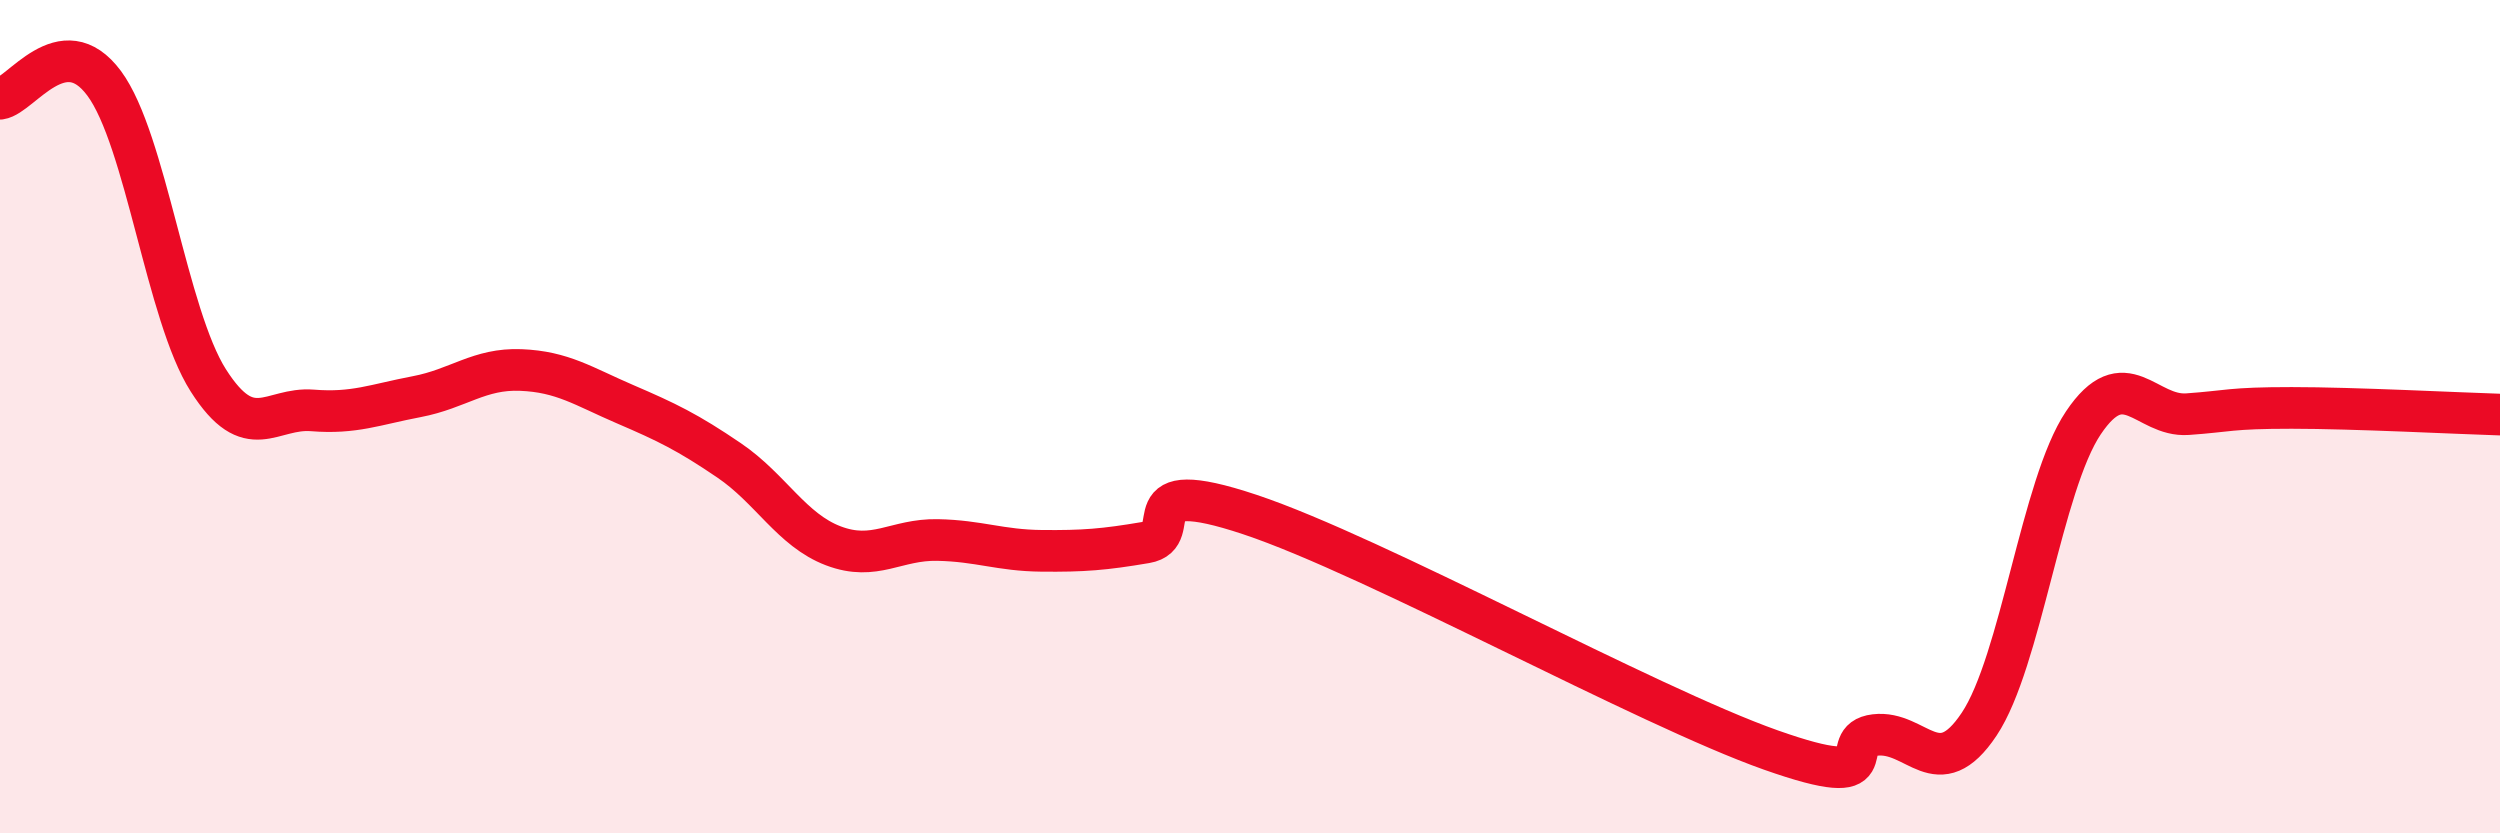
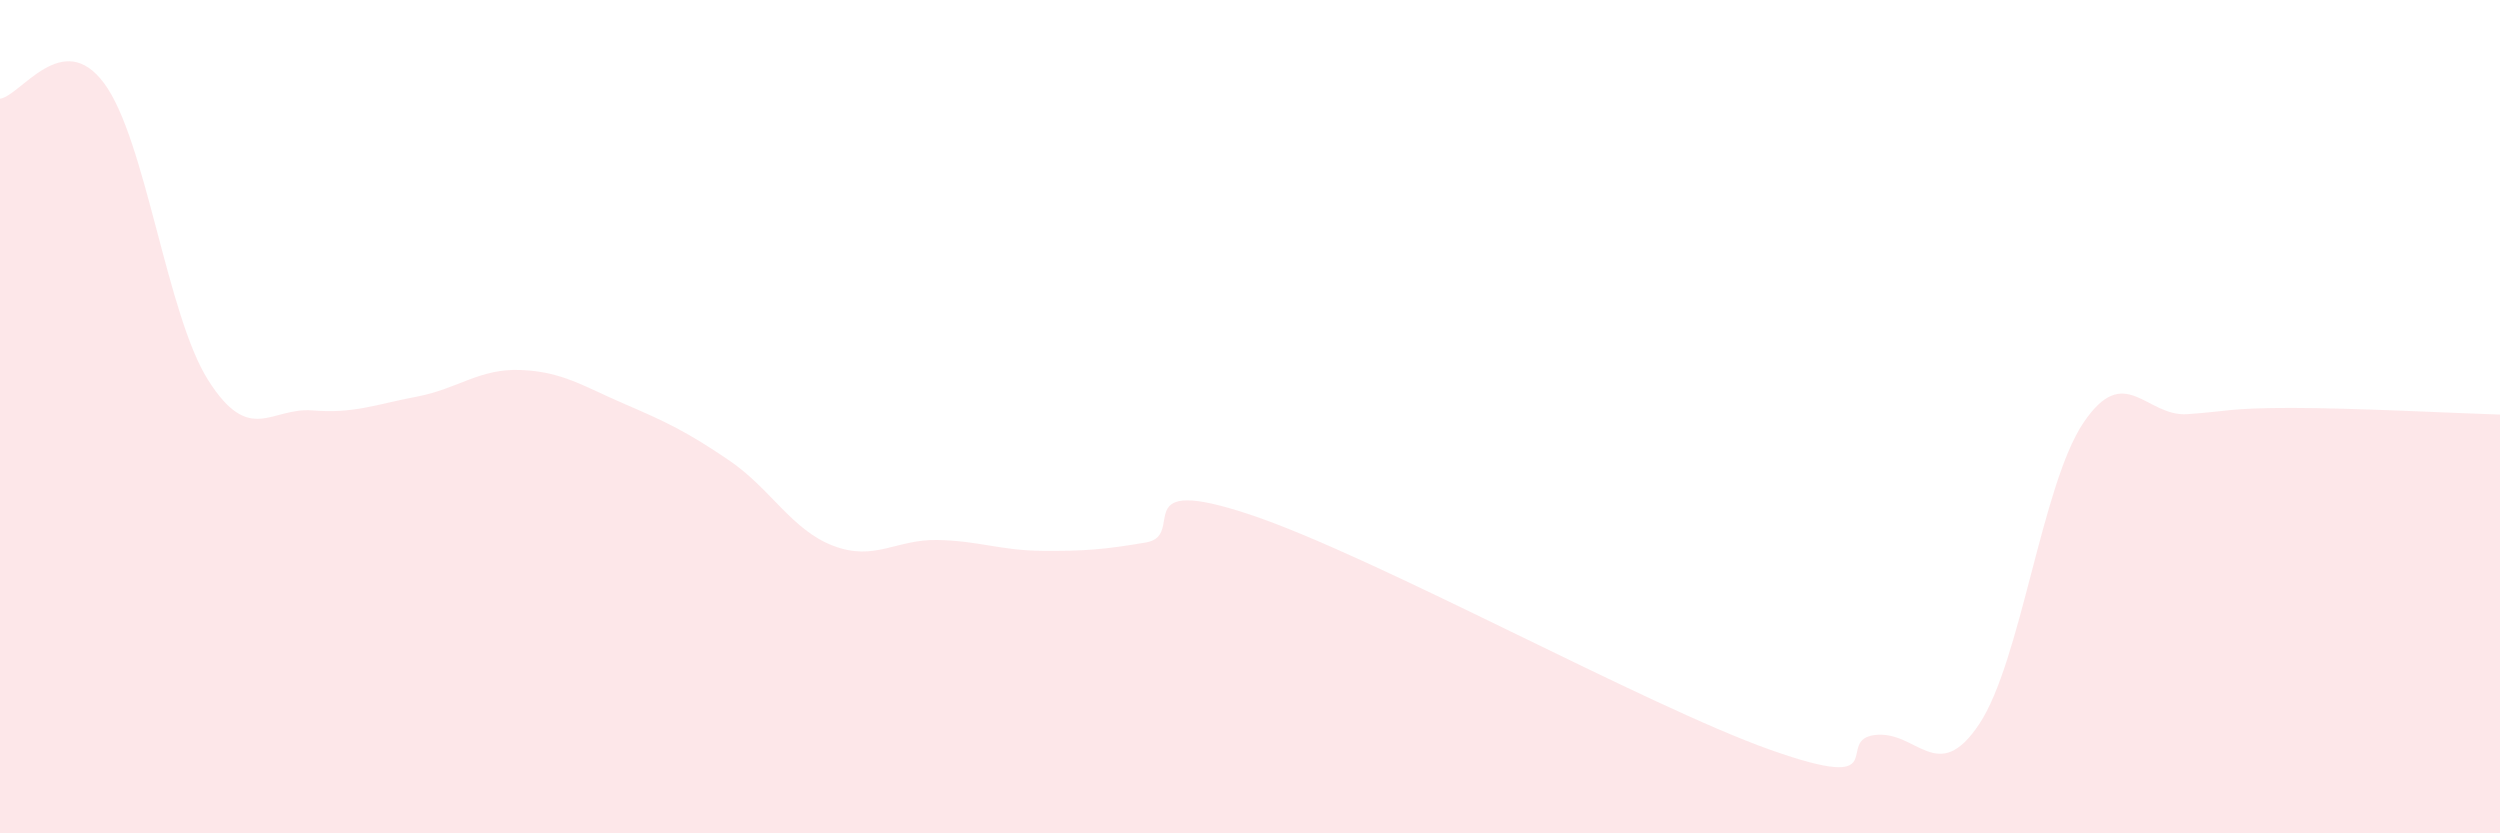
<svg xmlns="http://www.w3.org/2000/svg" width="60" height="20" viewBox="0 0 60 20">
  <path d="M 0,2.37 C 0.5,2.3 1.5,0.65 2.5,2 C 3.5,3.35 4,7.56 5,9.13 C 6,10.7 6.5,9.77 7.5,9.85 C 8.5,9.93 9,9.71 10,9.52 C 11,9.33 11.5,8.84 12.5,8.88 C 13.5,8.92 14,9.27 15,9.7 C 16,10.13 16.5,10.37 17.5,11.05 C 18.5,11.73 19,12.72 20,13.1 C 21,13.48 21.5,12.94 22.5,12.96 C 23.5,12.98 24,13.21 25,13.22 C 26,13.23 26.5,13.19 27.5,13.02 C 28.5,12.85 27,11.35 30,12.35 C 33,13.35 39.5,16.94 42.5,18 C 45.5,19.06 44,17.76 45,17.64 C 46,17.52 46.5,18.88 47.5,17.38 C 48.5,15.88 49,11.64 50,10.15 C 51,8.66 51.5,10.01 52.5,9.94 C 53.5,9.87 53.5,9.79 55,9.79 C 56.5,9.79 59,9.92 60,9.95L60 20L0 20Z" fill="#EB0A25" opacity="0.1" stroke-linecap="round" stroke-linejoin="round" />
-   <path d="M 0,2.37 C 0.5,2.3 1.5,0.65 2.5,2 C 3.5,3.35 4,7.56 5,9.13 C 6,10.7 6.5,9.77 7.5,9.85 C 8.5,9.93 9,9.71 10,9.52 C 11,9.33 11.5,8.84 12.5,8.88 C 13.5,8.92 14,9.27 15,9.7 C 16,10.13 16.5,10.37 17.5,11.05 C 18.5,11.73 19,12.72 20,13.1 C 21,13.48 21.5,12.94 22.5,12.96 C 23.5,12.98 24,13.21 25,13.22 C 26,13.23 26.5,13.19 27.5,13.02 C 28.5,12.85 27,11.35 30,12.35 C 33,13.35 39.5,16.94 42.5,18 C 45.5,19.06 44,17.76 45,17.64 C 46,17.52 46.5,18.88 47.5,17.38 C 48.5,15.88 49,11.64 50,10.15 C 51,8.66 51.5,10.01 52.5,9.94 C 53.5,9.87 53.5,9.79 55,9.79 C 56.5,9.79 59,9.92 60,9.95" stroke="#EB0A25" stroke-width="1" fill="none" stroke-linecap="round" stroke-linejoin="round" />
</svg>